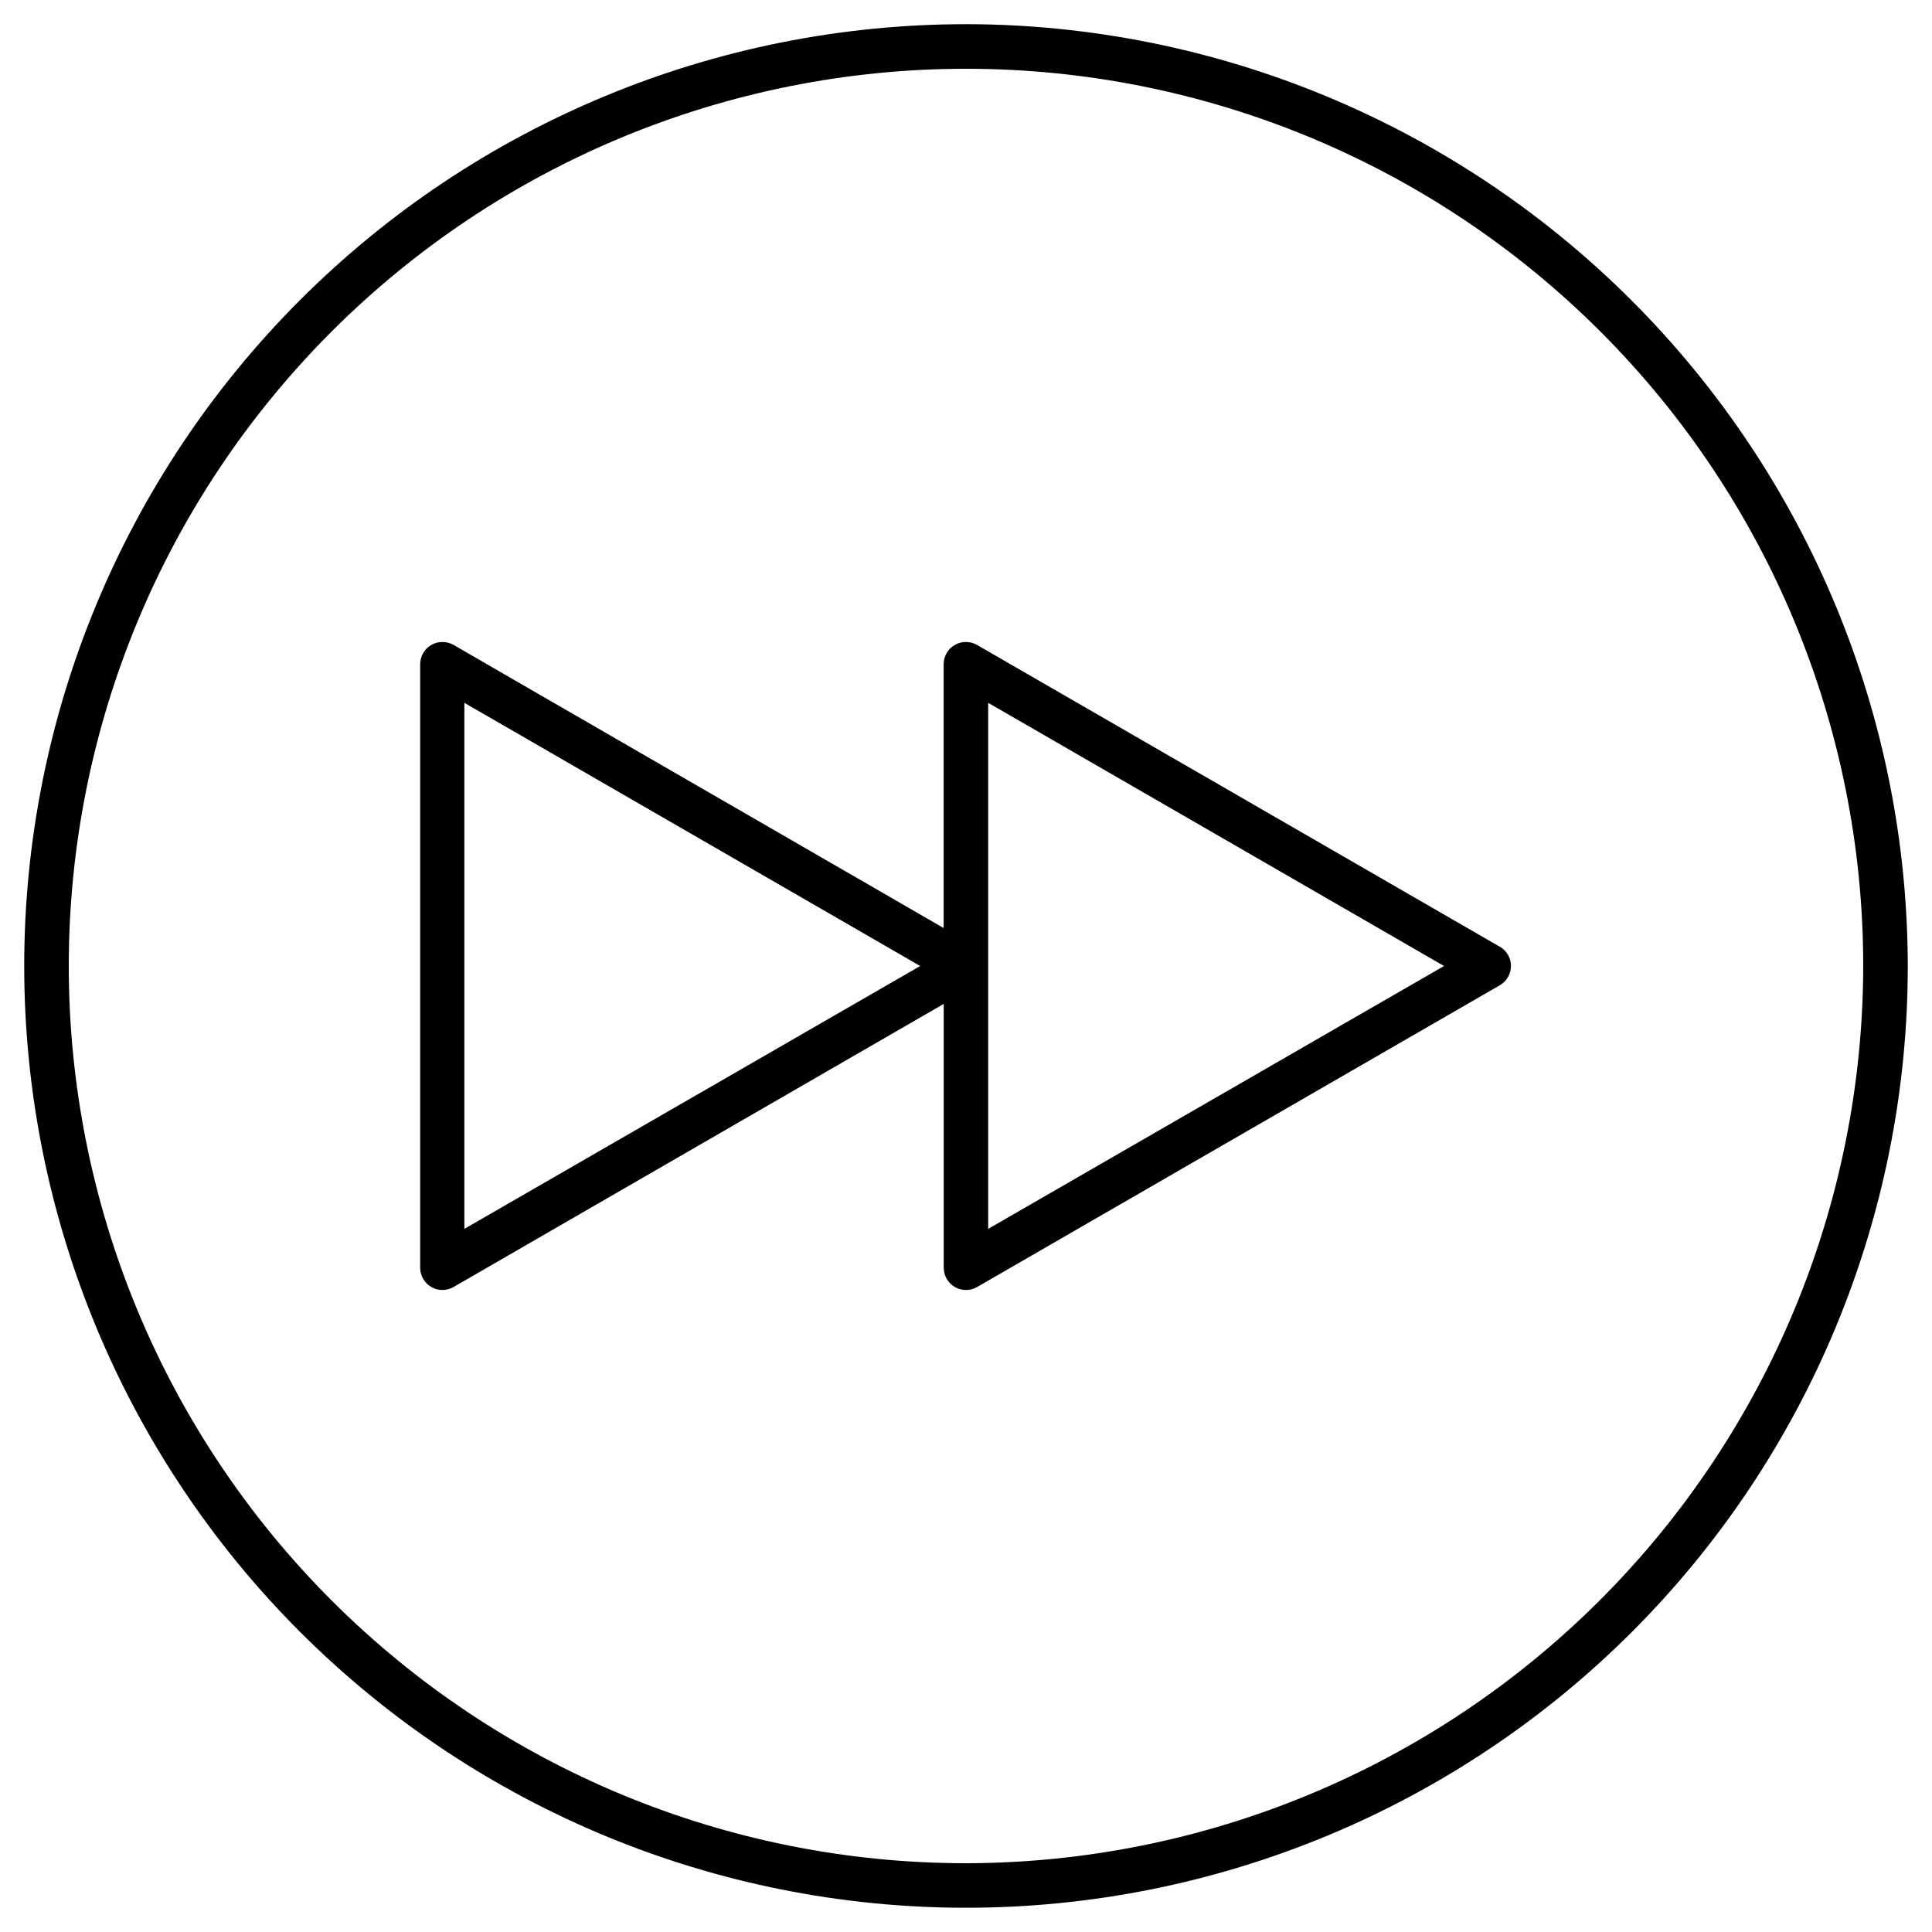
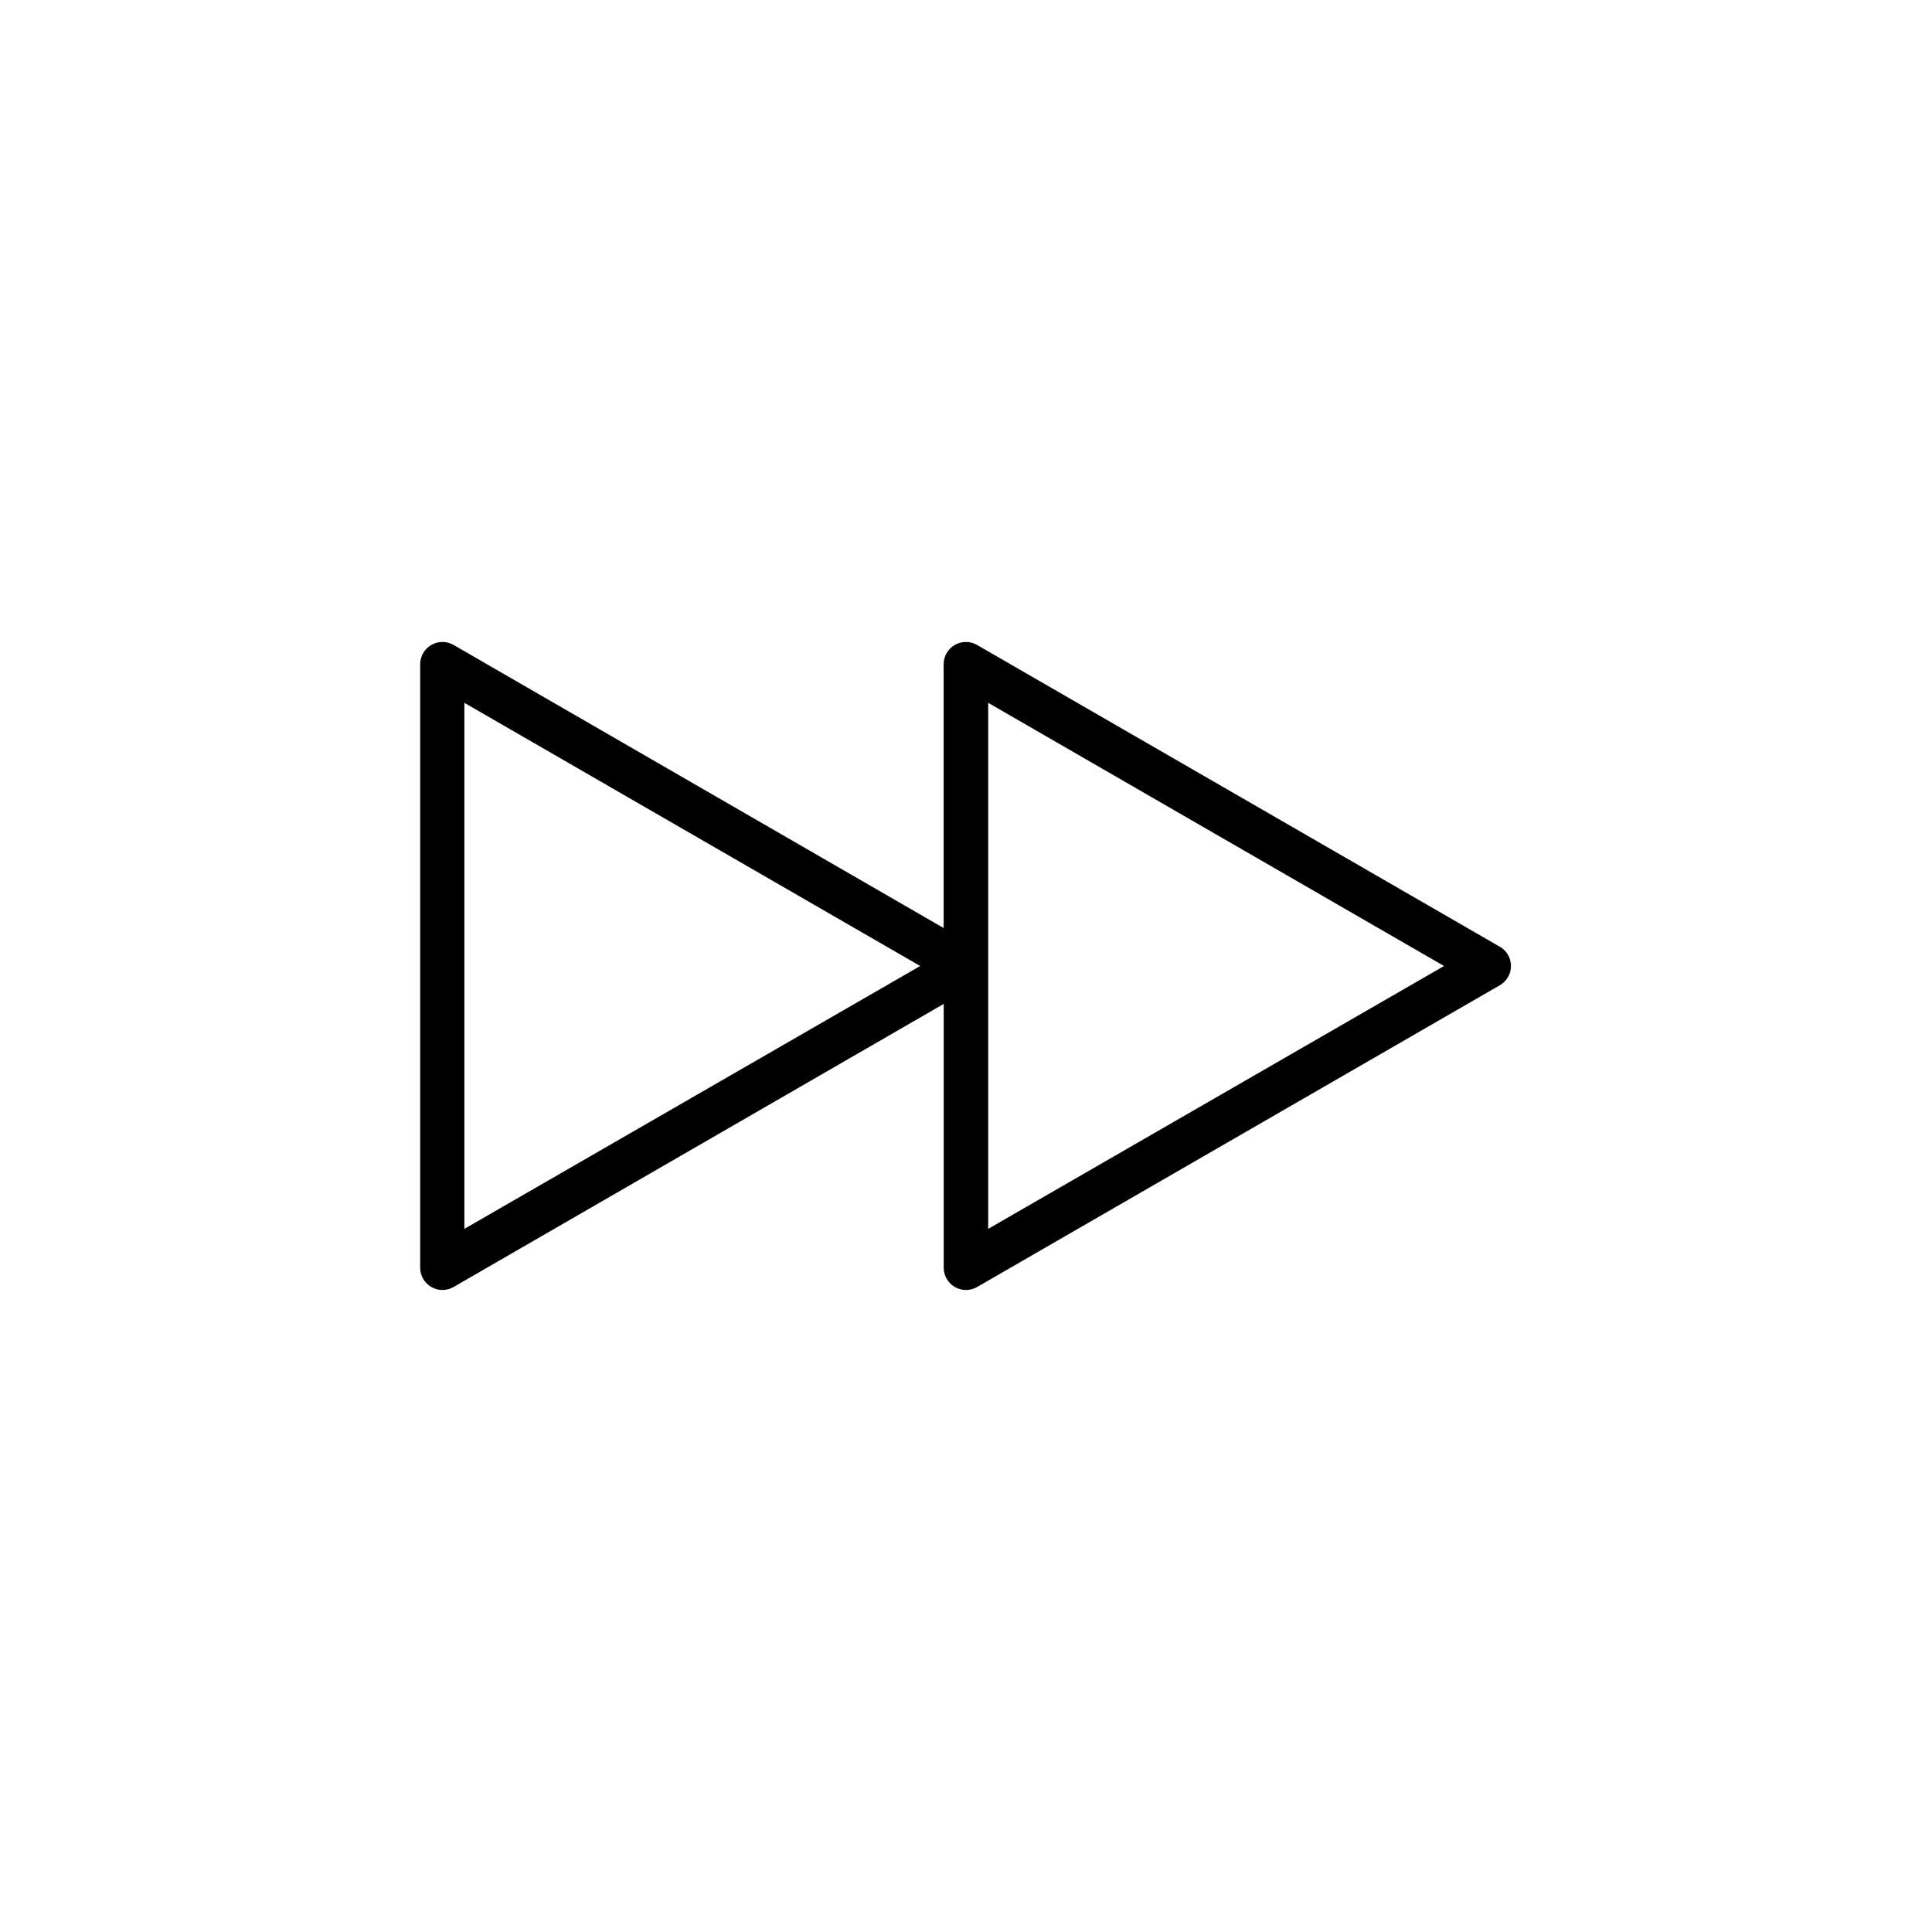
<svg xmlns="http://www.w3.org/2000/svg" fill="#000000" width="800px" height="800px" version="1.1" viewBox="144 144 512 512">
  <g>
-     <path d="m400 150.41c-66.195 0-129.68 26.297-176.48 73.102-46.805 46.809-73.102 110.29-73.102 176.48 0 66.191 26.297 129.68 73.102 176.48 46.809 46.805 110.29 73.102 176.48 73.102 66.191 0 129.68-26.297 176.48-73.102 46.805-46.805 73.102-110.29 73.102-176.48-0.094-66.168-26.422-129.59-73.207-176.38s-110.21-73.113-176.38-73.207zm0 487.36v0.004c-63.062 0-123.54-25.051-168.13-69.645-44.594-44.59-69.645-105.07-69.645-168.13 0-63.062 25.051-123.54 69.645-168.13 44.59-44.594 105.07-69.645 168.13-69.645 63.059 0 123.54 25.051 168.13 69.645 44.594 44.59 69.645 105.07 69.645 168.13-0.094 63.031-25.176 123.46-69.746 168.03-44.57 44.57-105 69.652-168.03 69.746z" />
    <path d="m541.44 394.88-138.51-79.961c-1.824-1.055-4.078-1.055-5.906 0-1.824 1.055-2.949 3.008-2.949 5.117v69.902l-129.87-75.02c-1.828-1.055-4.078-1.055-5.906 0s-2.953 3.008-2.949 5.117v159.92-0.004c-0.004 2.113 1.121 4.062 2.949 5.117 1.828 1.055 4.078 1.055 5.906 0l129.89-75.02v69.902c0 2.113 1.125 4.062 2.949 5.117 1.828 1.055 4.082 1.055 5.906 0l138.51-79.961v0.004c1.832-1.055 2.961-3.008 2.961-5.117 0-2.113-1.129-4.066-2.961-5.117zm-274.38 74.785v-139.41l120.8 69.746zm138.82 0v-139.41l120.8 69.746z" />
  </g>
</svg>